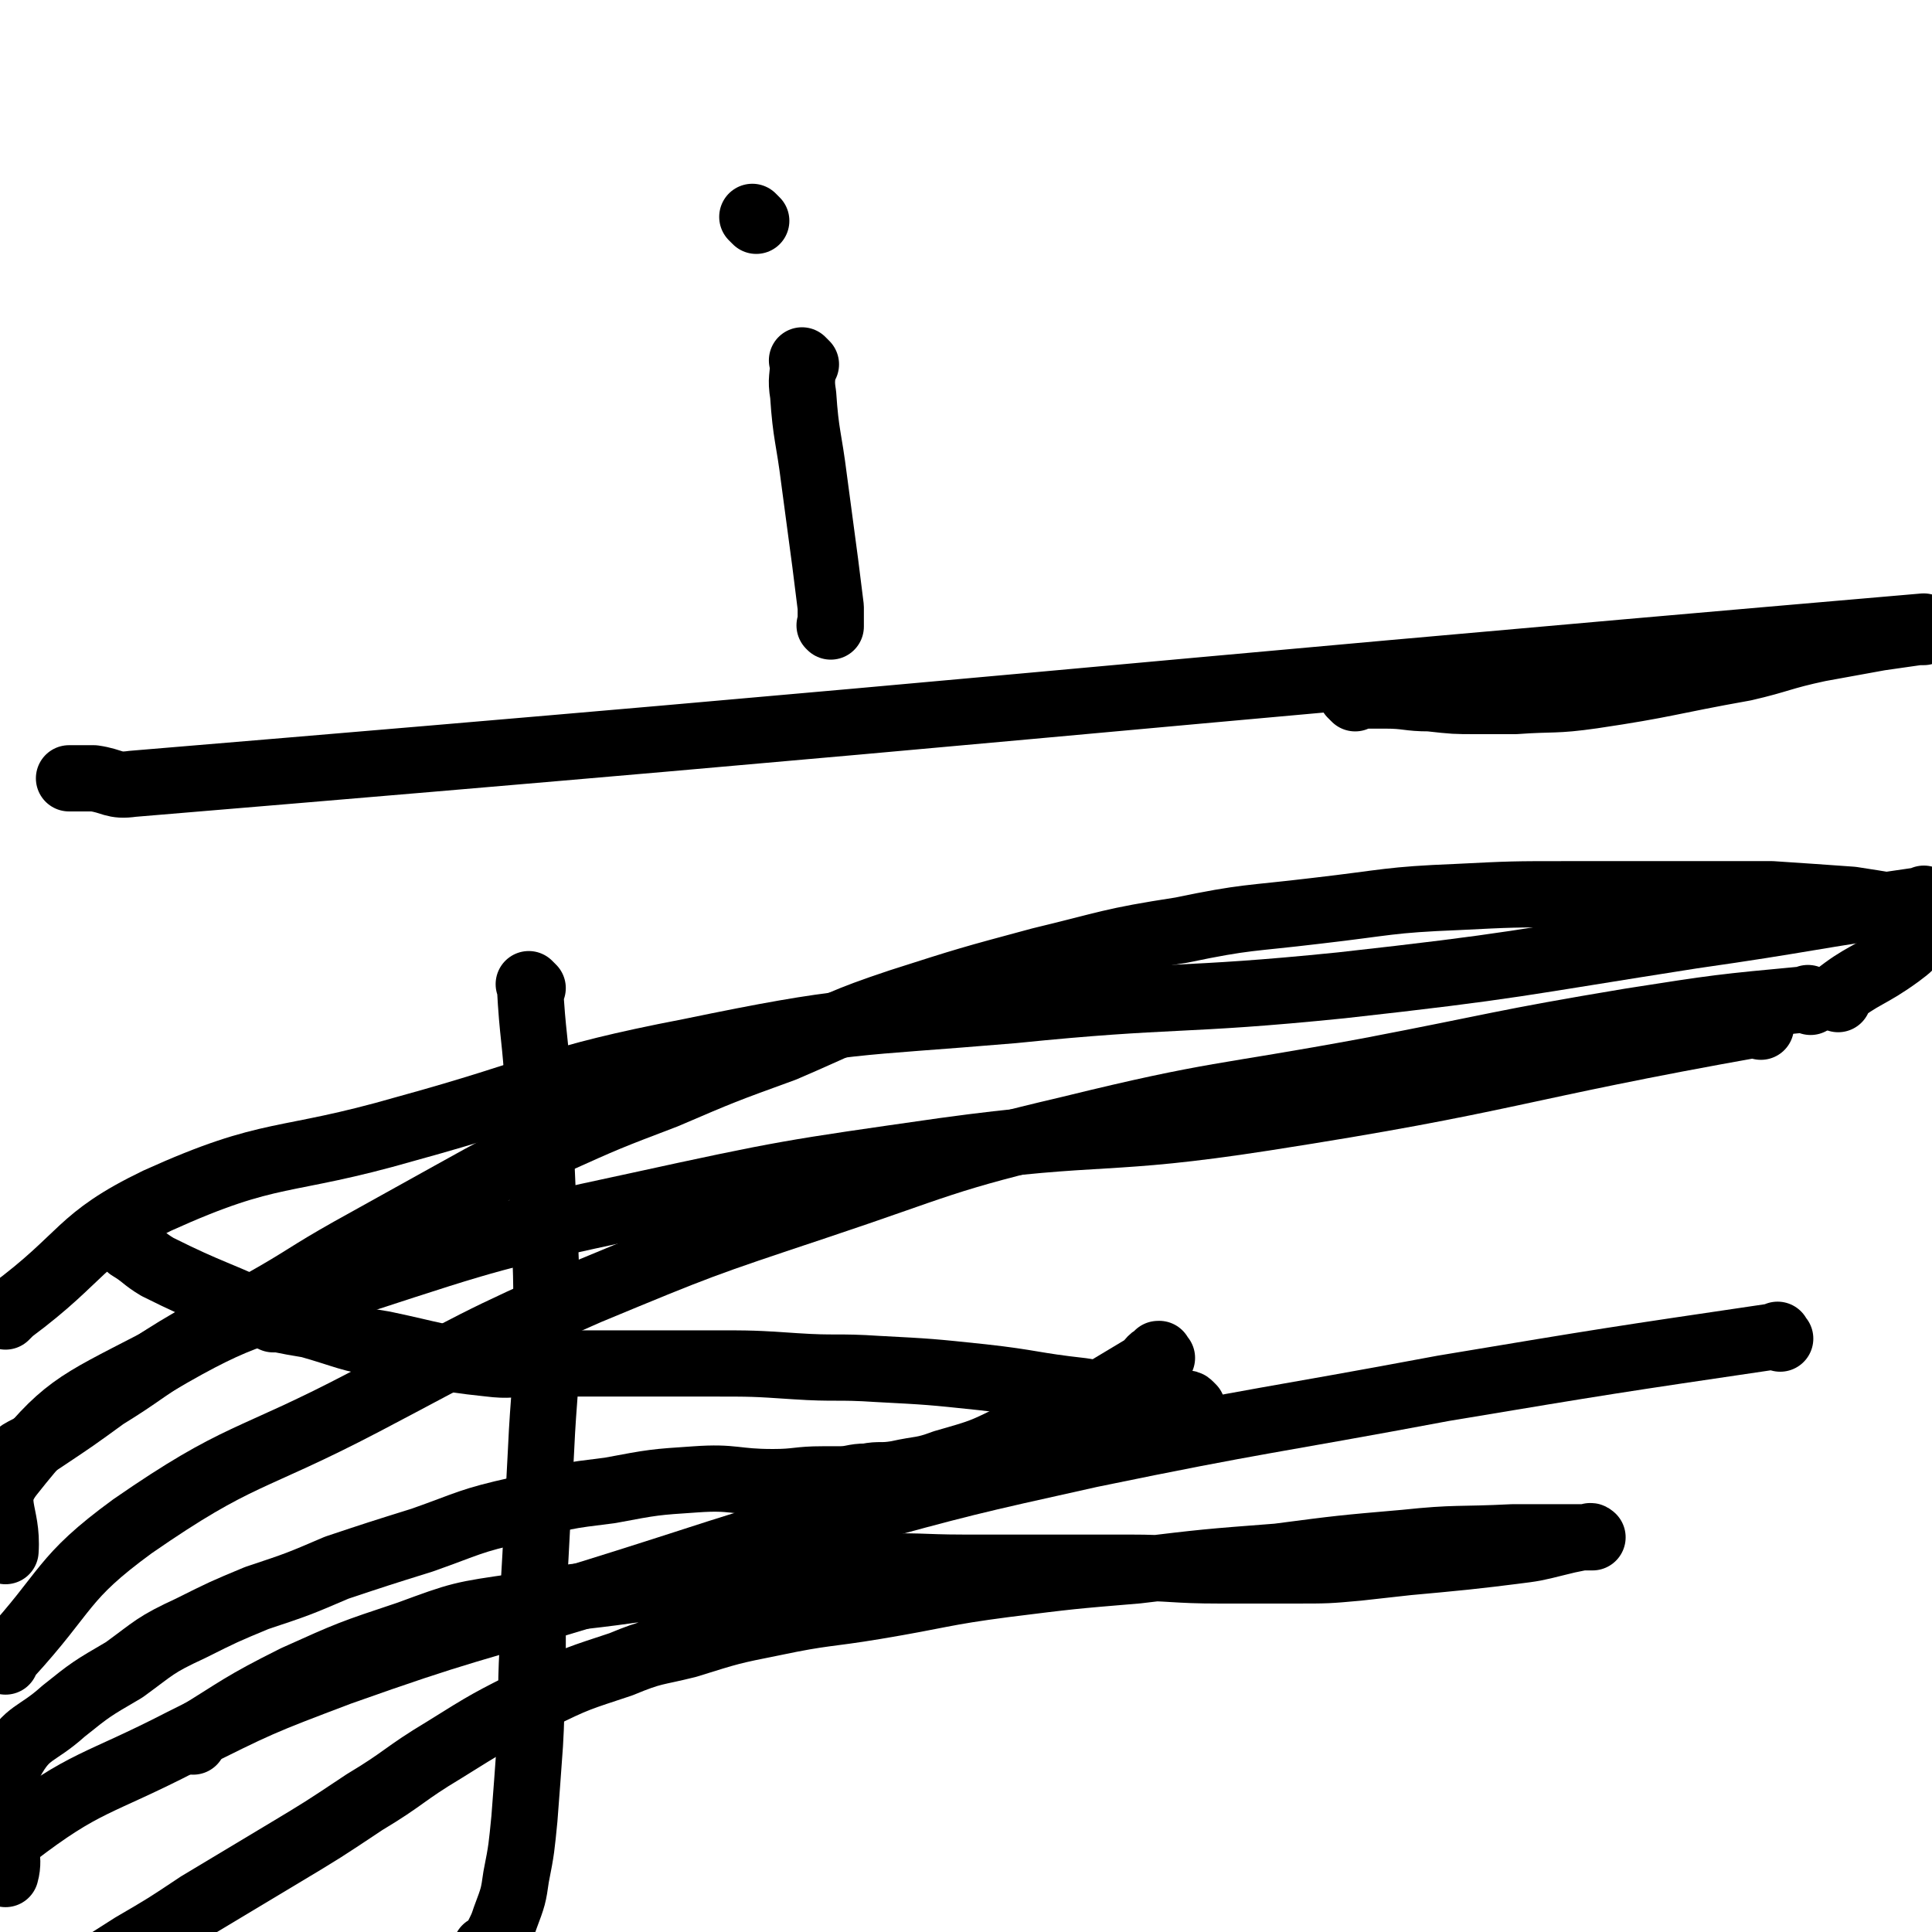
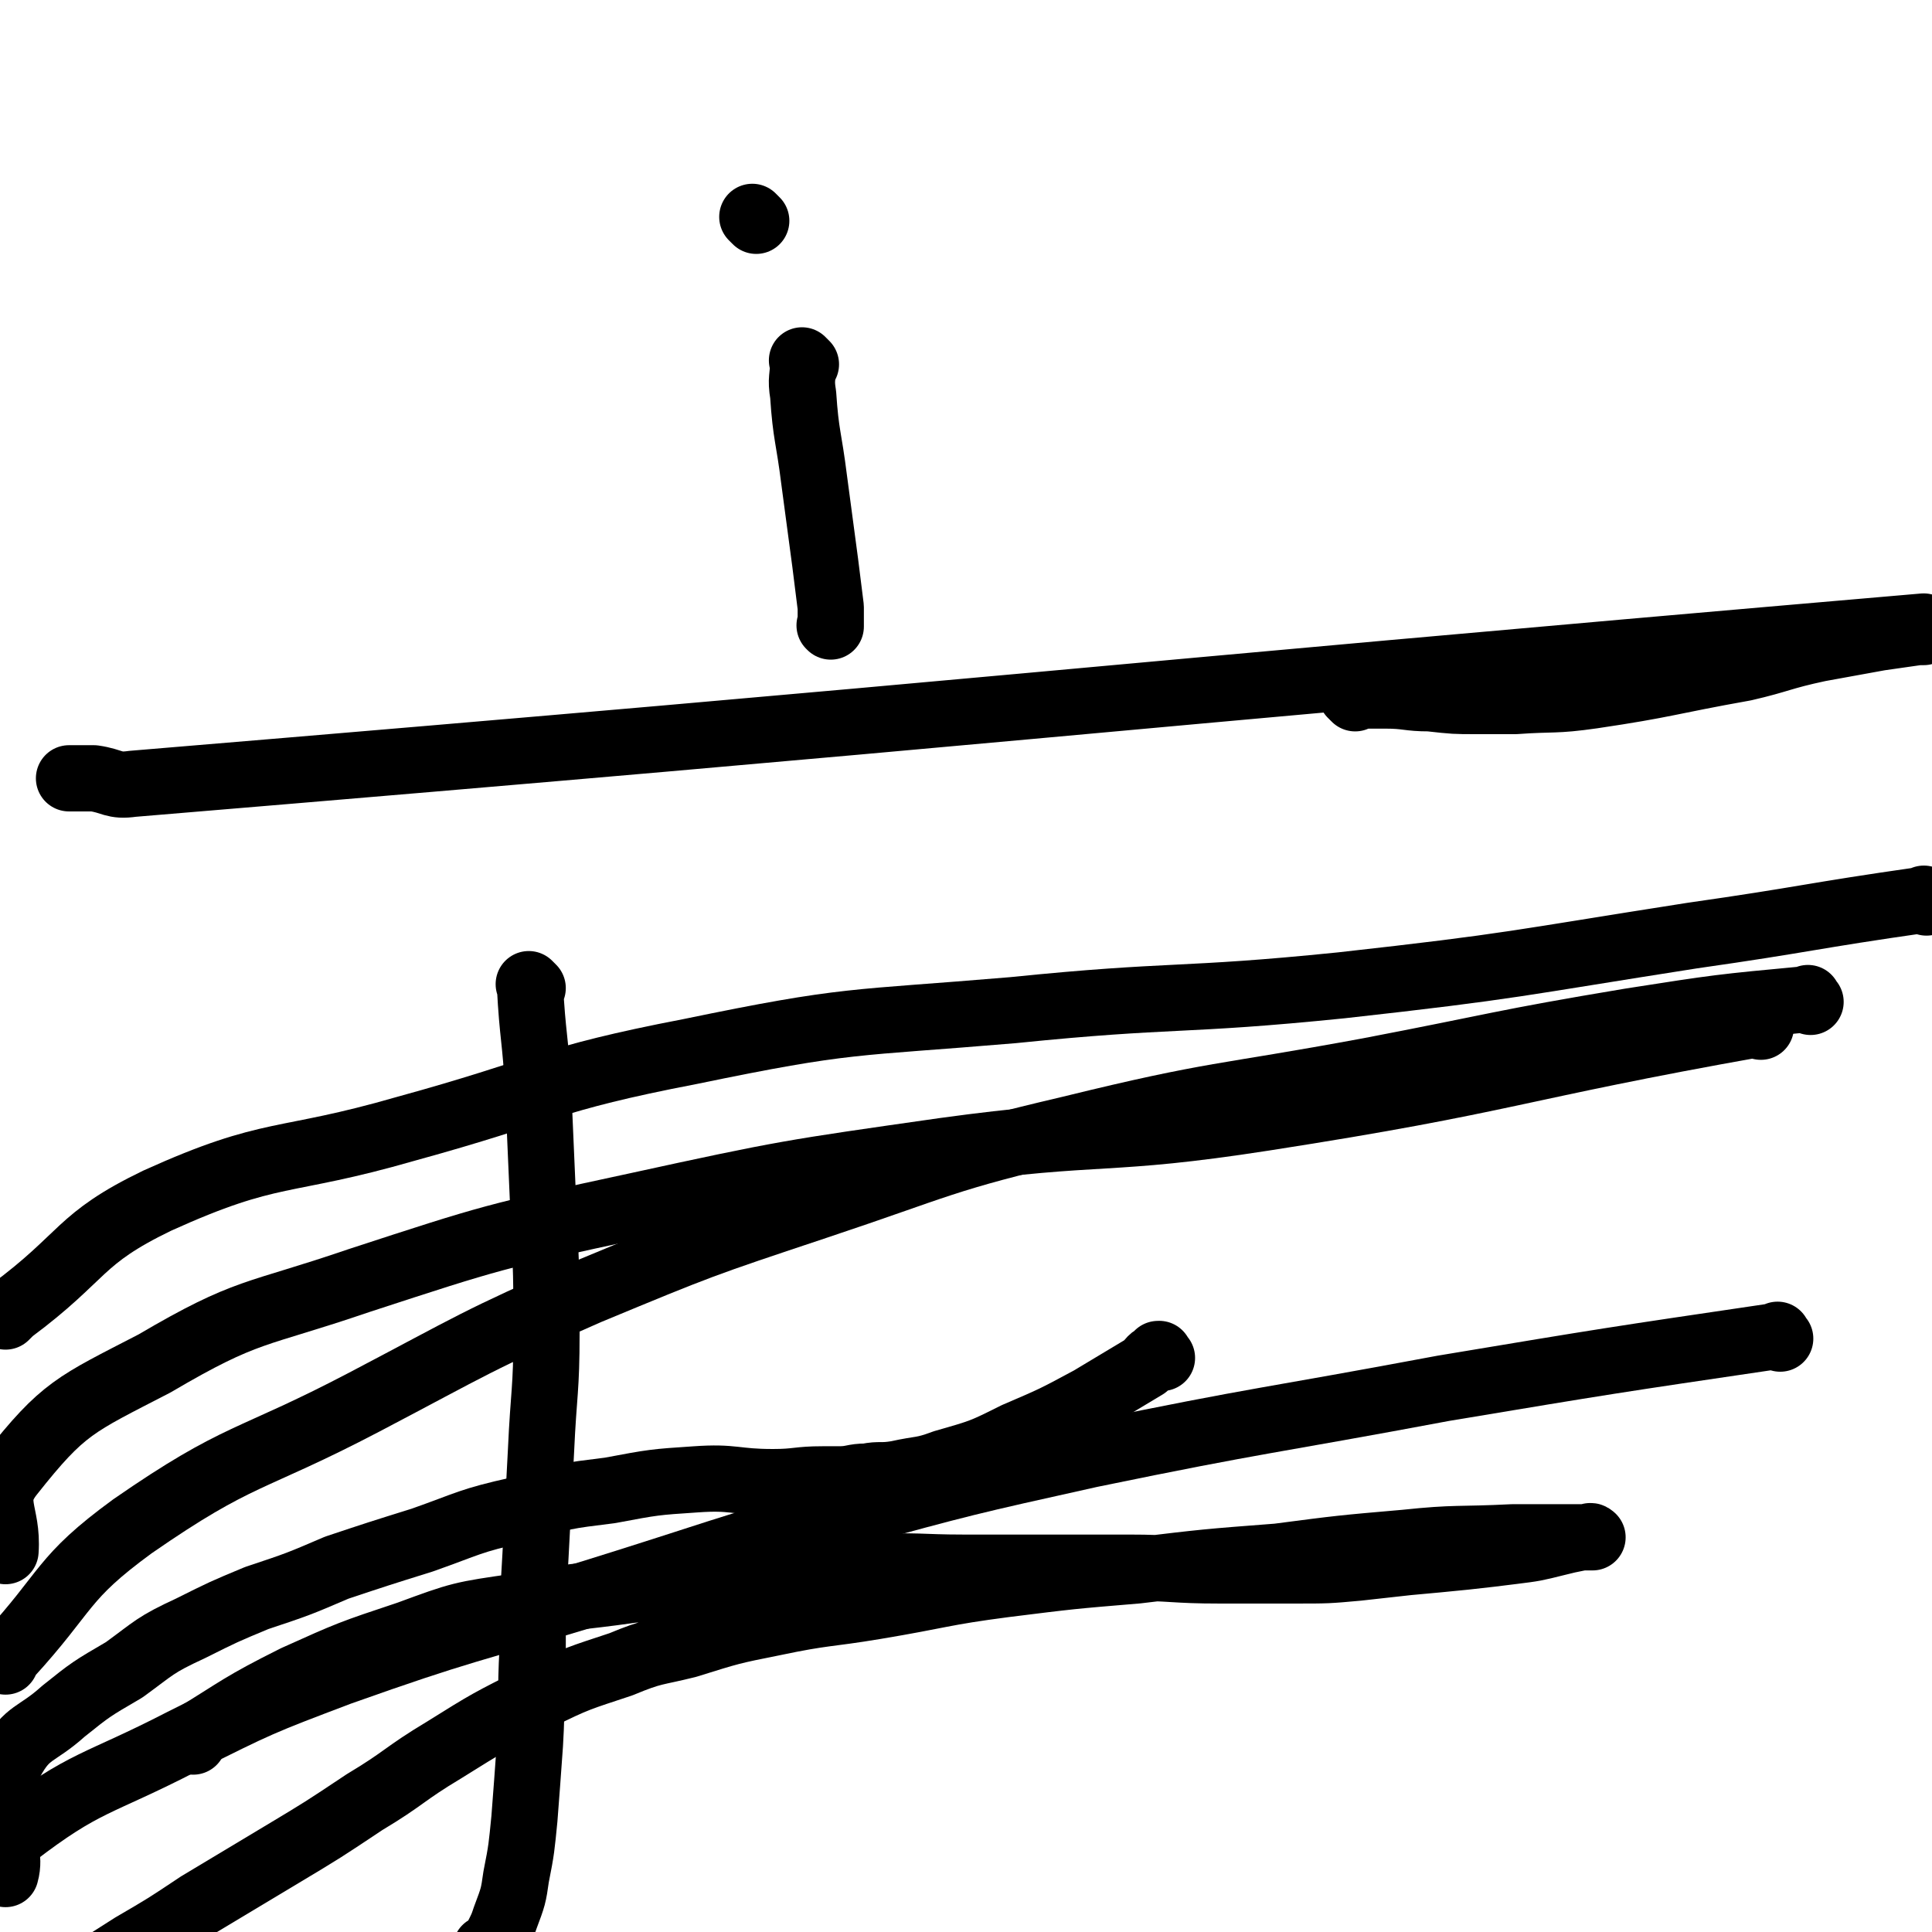
<svg xmlns="http://www.w3.org/2000/svg" viewBox="0 0 700 700" version="1.1">
  <g fill="none" stroke="#000000" stroke-width="24" stroke-linecap="round" stroke-linejoin="round">
    <path d="M193,358c-1,-1 -1,-1 -1,-1 -1,-1 0,0 0,0 0,0 0,0 0,0 1,19 2,19 3,38 1,23 1,23 2,46 1,21 1,21 1,42 0,21 -1,21 -2,43 -1,19 -1,19 -2,38 -1,17 -1,17 -1,33 -1,18 0,18 -1,35 -1,14 -1,14 -2,27 -1,10 -1,11 -3,21 -1,7 -1,7 -4,15 -1,3 -1,3 -3,7 -1,2 -1,2 -3,4 0,0 0,0 -1,0 " />
    <path d="M421,492c-1,-1 -1,-1 -1,-1 -1,-1 0,0 0,0 0,0 0,0 0,0 0,0 0,-1 0,0 -3,1 -3,2 -5,4 -10,6 -10,6 -20,12 -13,7 -13,7 -27,13 -12,6 -12,6 -26,10 -8,3 -8,2 -17,4 -6,1 -6,0 -11,1 -5,0 -5,1 -10,1 -3,0 -3,0 -6,0 -9,0 -9,1 -18,1 -14,0 -14,-2 -28,-1 -15,1 -15,1 -31,4 -16,2 -17,2 -33,7 -18,4 -18,5 -35,11 -16,5 -16,5 -31,10 -14,6 -14,6 -29,11 -12,5 -12,5 -24,11 -13,6 -13,7 -24,15 -12,7 -12,7 -22,15 -10,9 -13,7 -19,18 -5,9 -1,11 -2,21 0,1 0,1 0,1 " />
    <path d="M70,631c-1,-1 -2,-1 -1,-1 18,-11 18,-12 38,-22 20,-9 20,-9 41,-16 19,-7 19,-7 40,-10 20,-4 20,-3 41,-6 12,-1 12,-1 25,-3 14,-1 14,-2 29,-3 16,-1 17,-1 33,-2 16,-1 17,0 33,0 17,0 17,0 35,0 13,0 13,0 25,0 16,0 16,1 33,1 13,0 13,0 27,0 12,0 12,0 23,-1 9,-1 9,-1 18,-2 11,-1 11,-1 21,-2 9,-1 9,-1 17,-2 8,-1 8,-1 16,-3 4,-1 4,-1 9,-2 1,0 1,0 3,0 0,0 0,0 1,0 0,0 0,0 0,0 0,0 -1,0 -1,0 0,-1 1,0 1,0 -14,0 -15,0 -29,0 -20,1 -20,0 -39,2 -23,2 -23,2 -46,5 -26,2 -26,2 -51,5 -24,2 -24,2 -48,5 -23,3 -23,4 -47,8 -18,3 -18,2 -37,6 -15,3 -15,3 -31,8 -12,3 -12,2 -24,7 -15,5 -16,5 -30,12 -18,9 -18,9 -34,19 -15,9 -14,10 -29,19 -15,10 -15,10 -30,19 -15,9 -15,9 -30,18 -12,8 -12,8 -24,15 -11,7 -11,7 -22,14 -10,7 -11,6 -19,13 -3,3 -4,4 -5,8 -1,9 0,9 0,19 0,0 0,0 0,0 " />
-     <path d="M666,362c-1,-1 -2,-1 -1,-1 10,-8 12,-7 23,-15 4,-3 4,-3 8,-8 1,-1 1,-2 1,-4 0,-1 0,-1 0,-3 0,0 0,0 0,0 0,0 0,0 0,0 0,0 0,-1 0,-1 -1,0 0,0 0,1 0,0 0,0 0,0 0,0 0,-1 0,-1 -1,0 0,0 0,1 0,0 0,0 0,0 0,0 0,-1 0,-1 -1,0 0,0 0,1 0,0 0,0 0,0 0,0 0,-1 0,-1 -1,0 0,0 0,1 0,0 0,0 0,0 -13,-3 -13,-3 -26,-5 -14,-1 -14,-1 -29,-2 -16,0 -16,0 -32,0 -21,0 -21,0 -42,0 -20,0 -20,0 -40,1 -25,1 -25,2 -51,5 -25,3 -25,2 -49,7 -26,4 -26,5 -51,11 -26,7 -26,7 -51,15 -21,7 -21,8 -42,17 -22,8 -22,8 -43,17 -21,8 -21,8 -41,17 -19,9 -19,9 -37,19 -18,10 -18,10 -36,20 -16,9 -16,10 -32,19 -16,9 -16,8 -31,17 -13,8 -13,9 -26,17 -11,8 -11,8 -23,16 -6,4 -7,3 -12,8 -1,2 0,2 -1,5 " />
    <path d="M656,363c-1,-1 -1,-2 -1,-1 -32,3 -32,3 -64,8 -48,8 -48,9 -95,18 -54,10 -55,8 -108,21 -47,11 -47,13 -92,28 -42,14 -42,14 -83,31 -41,18 -41,19 -81,40 -42,22 -45,18 -84,45 -26,19 -23,23 -45,47 -1,1 -1,1 -1,2 " />
    <path d="M698,327c-1,-1 -1,-2 -1,-1 -42,6 -42,7 -84,13 -64,10 -64,11 -127,18 -59,6 -60,3 -119,9 -59,5 -59,3 -117,15 -52,10 -52,14 -103,28 -45,13 -48,7 -90,26 -29,14 -26,20 -53,40 -1,1 -1,1 -2,2 " />
    <path d="M638,372c-1,-1 -1,-2 -1,-1 -90,16 -89,20 -179,34 -58,9 -58,4 -116,12 -56,8 -57,8 -112,20 -51,11 -51,11 -100,27 -38,13 -40,10 -74,30 -29,15 -33,16 -52,40 -8,10 -1,14 -2,28 " />
    <path d="M645,485c-1,-1 -1,-2 -1,-1 -61,9 -61,9 -121,19 -64,12 -65,11 -128,24 -45,10 -45,10 -89,22 -46,13 -46,14 -91,28 -46,14 -47,13 -92,29 -29,11 -29,11 -57,25 -31,16 -35,14 -61,34 -5,4 -1,7 -3,14 " />
-     <path d="M432,510c-1,-1 -1,-1 -1,-1 -1,-1 -1,0 -2,0 -6,-1 -6,-1 -13,-2 -12,-1 -12,-1 -24,-3 -18,-2 -18,-3 -36,-5 -19,-2 -19,-2 -38,-3 -15,-1 -15,0 -30,-1 -15,-1 -15,-1 -31,-1 -11,0 -11,0 -23,0 -10,0 -10,0 -21,0 -10,0 -10,0 -20,0 -8,0 -8,1 -16,0 -19,-2 -19,-3 -38,-7 -13,-2 -13,-3 -27,-7 -6,-1 -6,-1 -11,-2 -1,0 -1,0 -1,0 -1,0 -1,0 -1,0 0,0 0,0 0,0 -21,-10 -22,-9 -42,-19 -5,-3 -5,-4 -10,-7 -1,-1 -1,-1 -1,-1 " />
    <path d="M491,253c-1,-1 -1,-1 -1,-1 -1,-1 0,0 0,0 0,0 0,0 0,0 0,0 0,0 0,0 -1,-1 0,0 0,0 0,0 0,0 0,0 0,0 0,0 0,0 -1,-1 0,0 0,0 0,0 0,0 0,0 0,0 0,0 0,0 -1,-1 0,0 0,0 0,0 0,0 0,0 2,0 2,0 4,0 4,0 4,0 8,0 8,0 8,1 16,1 9,1 9,1 17,1 7,0 7,0 14,0 14,-1 14,0 28,-2 27,-4 27,-5 55,-10 13,-3 13,-4 27,-7 11,-2 11,-2 22,-4 7,-1 7,-1 14,-2 1,0 1,0 2,0 0,0 0,-1 0,-2 0,0 0,0 0,0 -325,28 -325,30 -649,57 -7,1 -7,-1 -14,-2 -2,0 -2,0 -4,0 -1,0 -1,0 -1,0 -1,0 -1,0 -1,0 -1,0 -1,0 -1,0 -1,0 -1,0 -1,0 0,0 0,0 -1,0 " />
    <path d="M292,132c-1,-1 -1,-1 -1,-1 -1,-1 0,0 0,0 0,6 -1,6 0,12 1,15 2,15 4,31 2,15 2,15 4,30 1,8 1,8 2,16 0,3 0,3 0,5 0,0 0,0 0,1 0,0 0,0 0,0 0,1 0,1 0,1 0,0 0,0 0,0 0,0 0,0 0,0 -1,-1 0,0 0,0 " />
    <path d="M274,80c-1,-1 -1,-1 -1,-1 -1,-1 0,0 0,0 0,0 0,0 0,0 0,0 0,0 0,0 -1,-1 0,0 0,0 " />
  </g>
</svg>